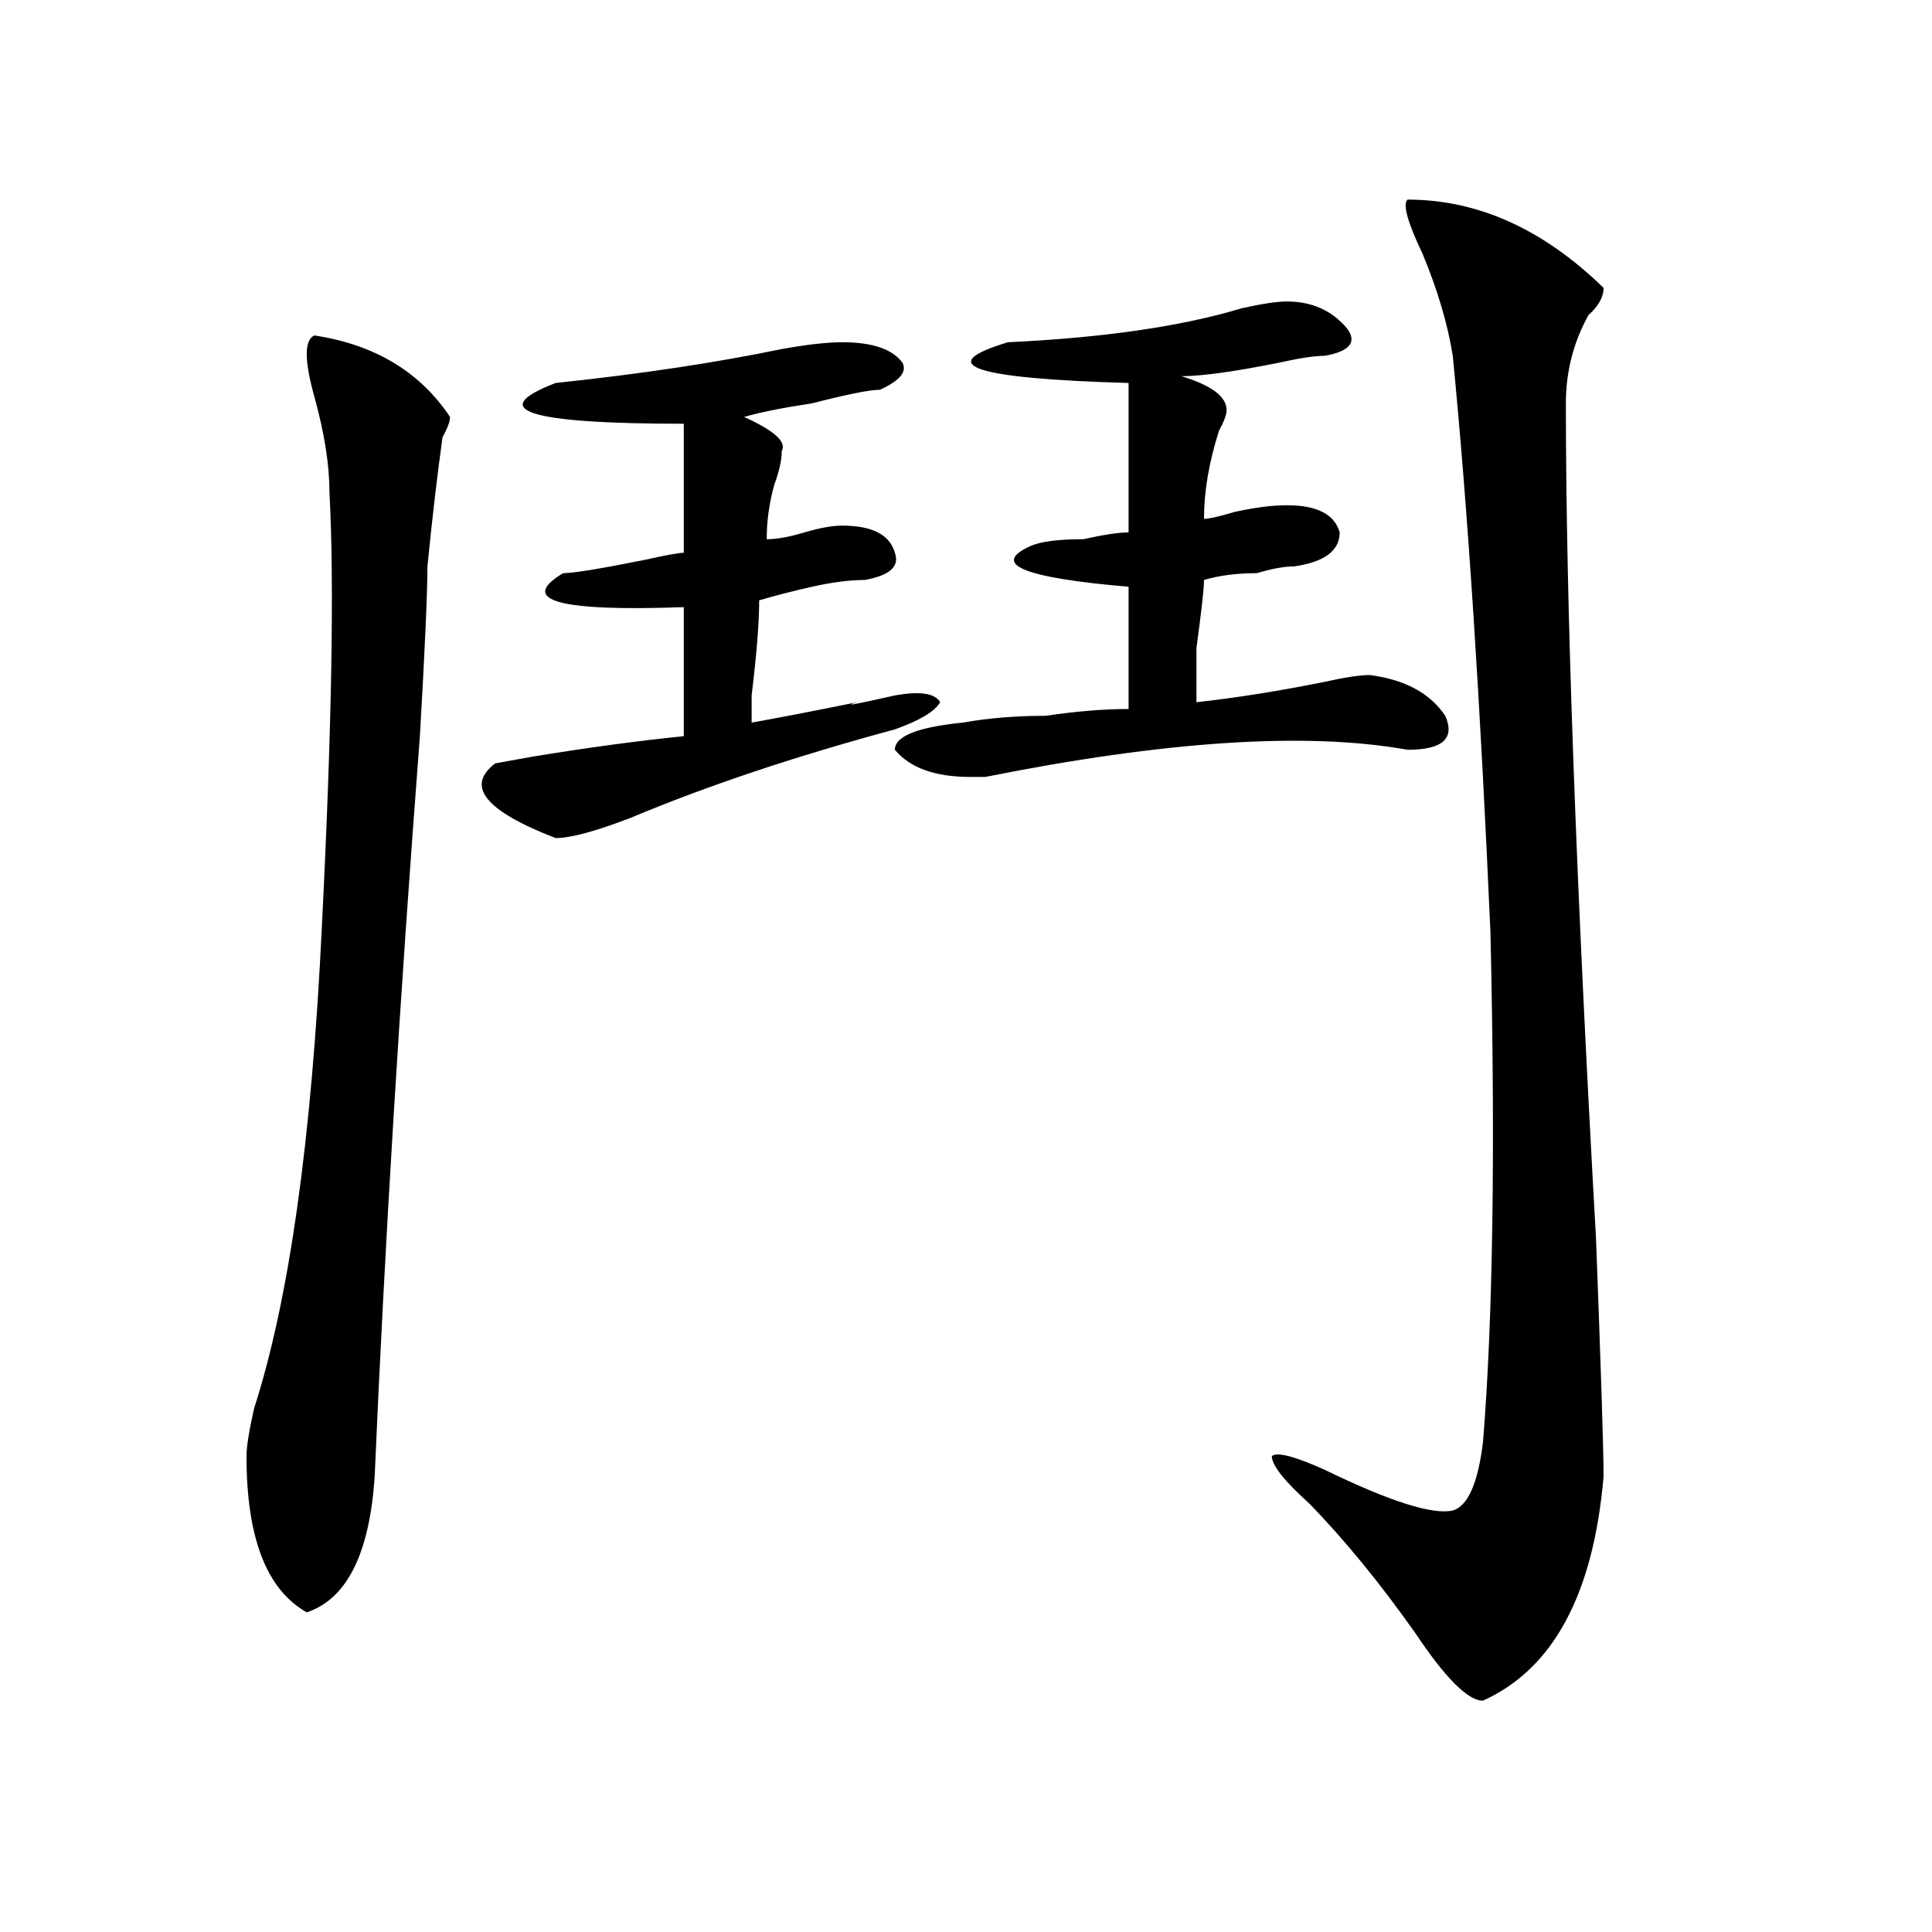
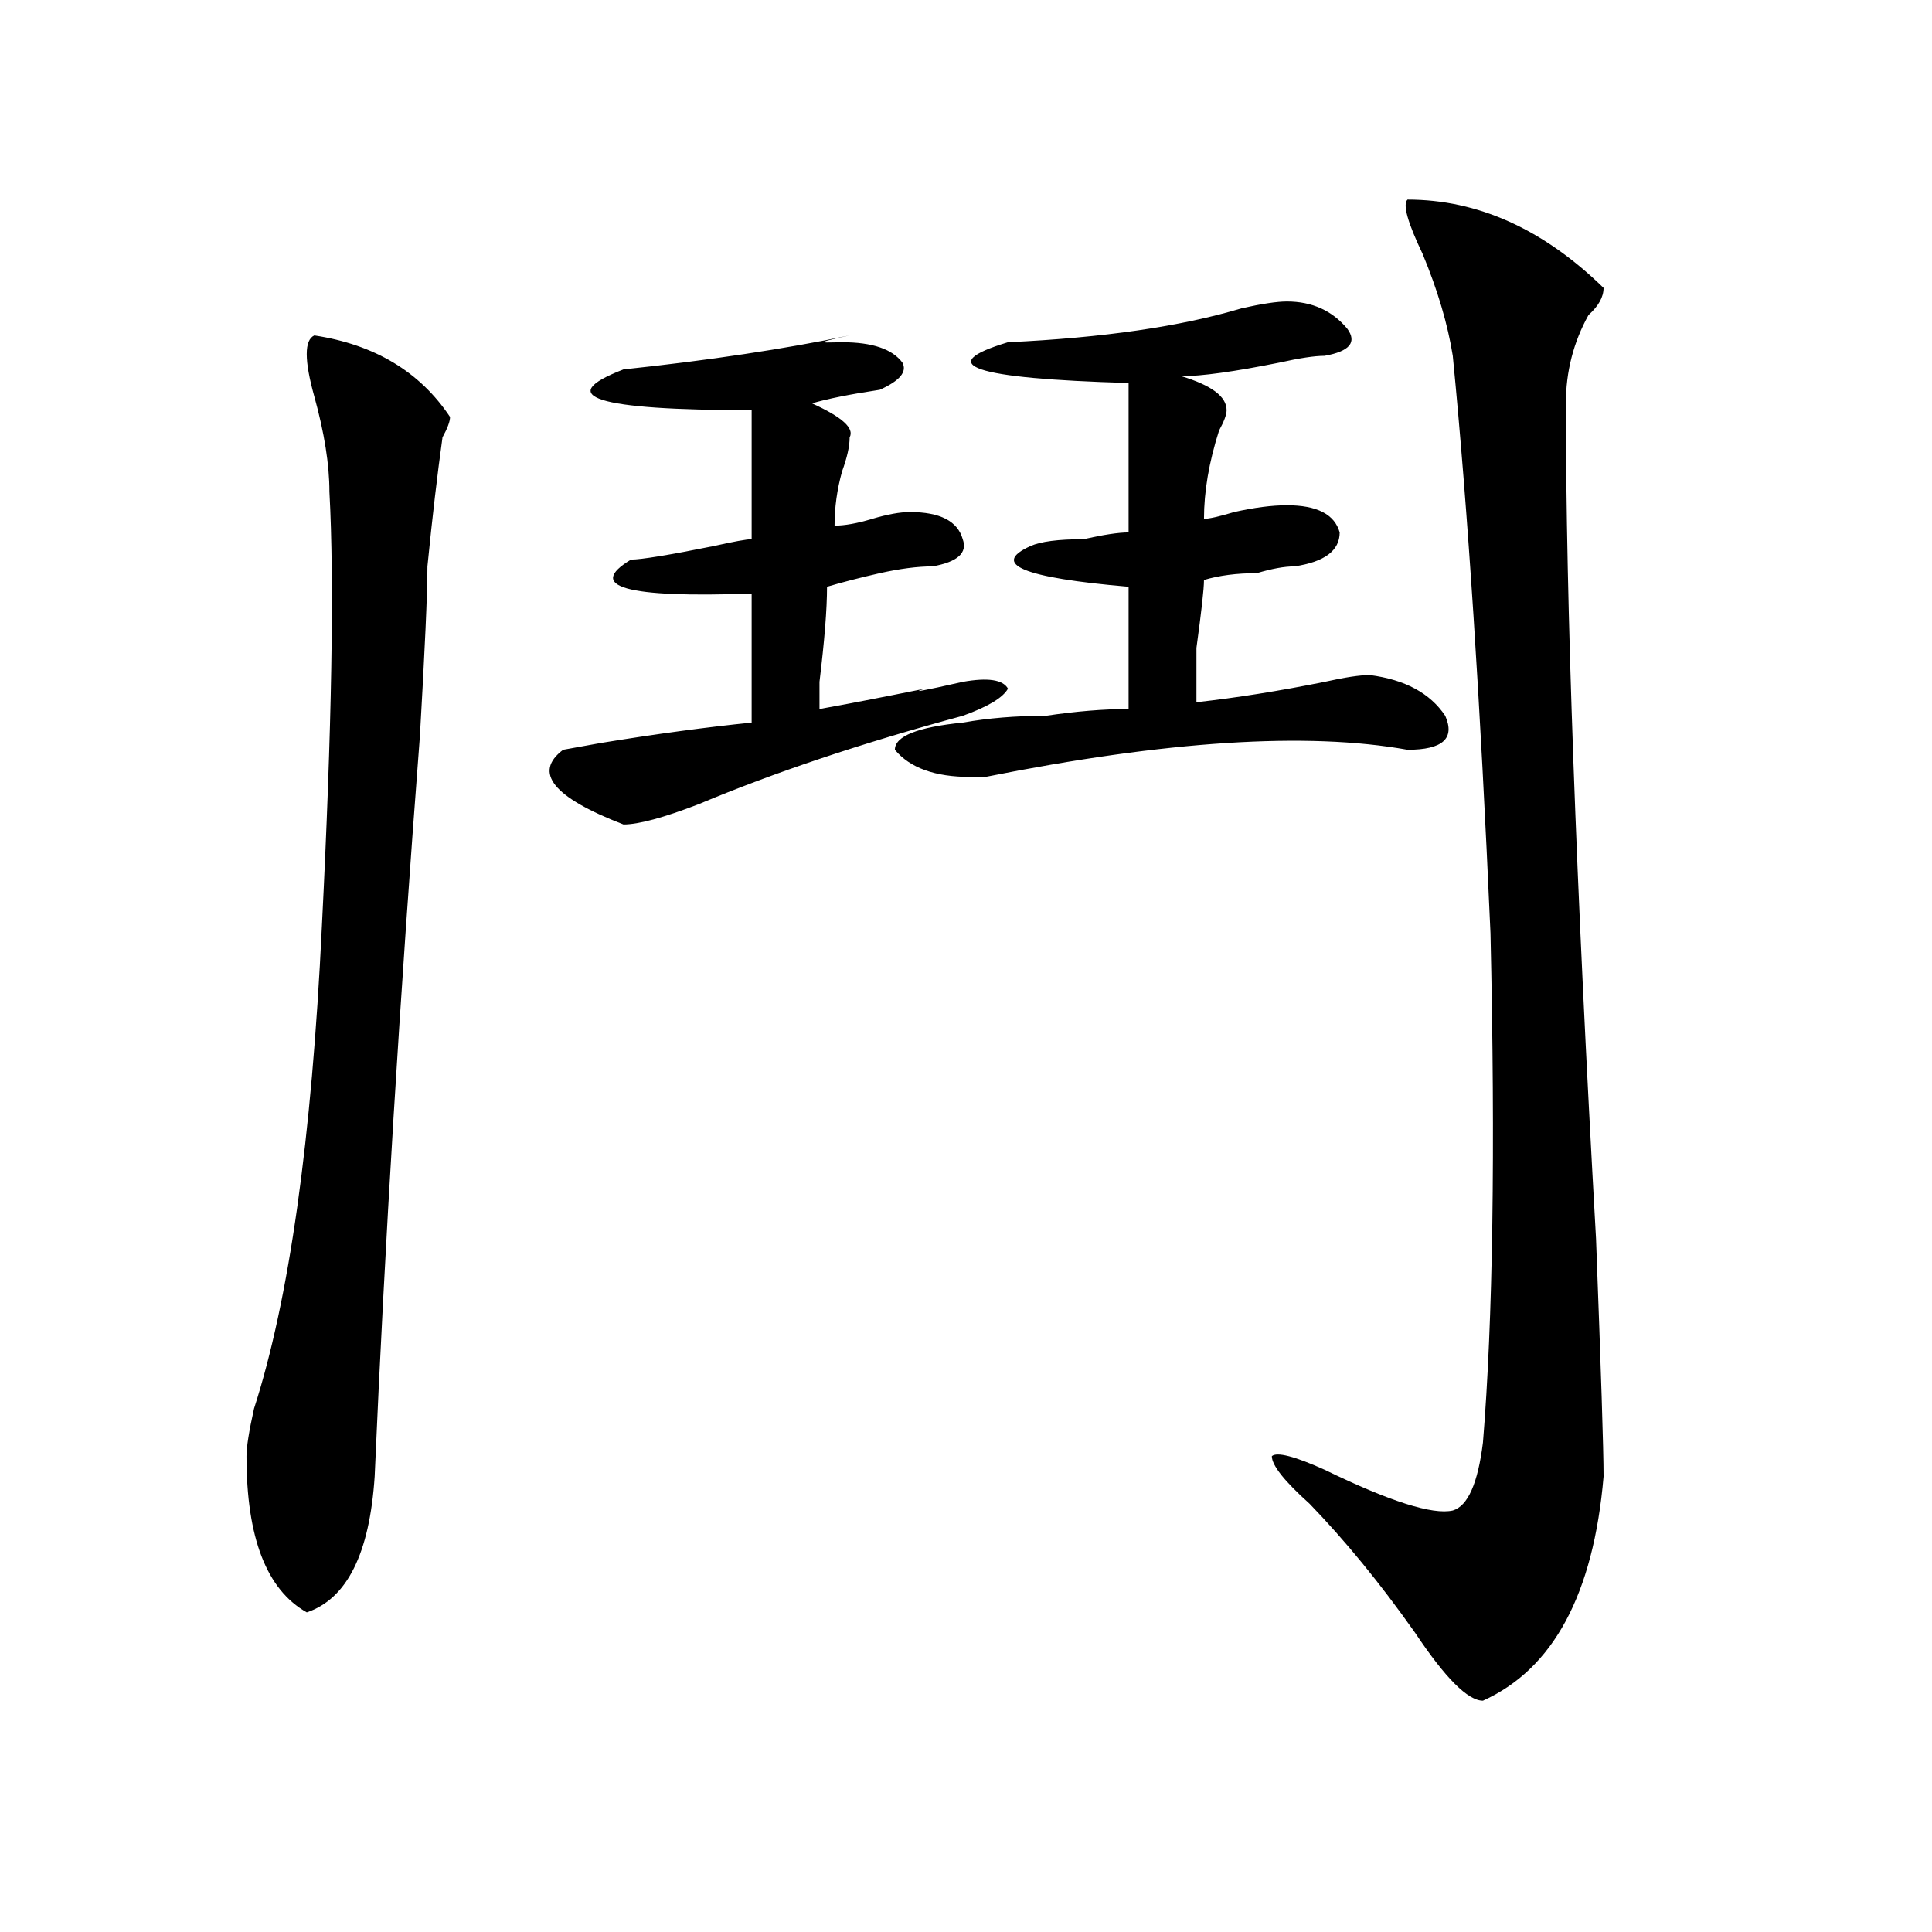
<svg xmlns="http://www.w3.org/2000/svg" version="1.1" id="图层_1" x="0px" y="0px" width="1000px" height="1000px" viewBox="0 0 1000 1000" enable-background="new 0 0 1000 1000" xml:space="preserve">
-   <path d="M193.922,764.25c-2.622,39.88-14.329,63.281-35.121,70.313c-20.854-11.756-31.219-38.672-31.219-80.859  c0-4.669,1.28-12.854,3.902-24.609c18.17-56.25,29.877-139.417,35.121-249.609c5.183-103.106,6.463-178.089,3.902-225  c0-14.063-2.622-30.433-7.805-49.219c-5.244-18.731-5.244-29.278,0-31.641c31.219,4.724,54.633,18.786,70.242,42.188  c0,2.362-1.342,5.878-3.902,10.547c-2.622,18.786-5.244,41.034-7.805,66.797c0,14.063-1.342,43.396-3.902,87.891  C206.909,517.003,199.104,644.719,193.922,764.25z M435.867,177.141c15.609,0,25.975,3.516,31.219,10.547  c2.561,4.724-1.342,9.394-11.707,14.063c-5.244,0-16.951,2.362-35.121,7.031c-15.609,2.362-27.316,4.724-35.121,7.031  c15.609,7.031,22.072,12.909,19.512,17.578c0,4.724-1.342,10.547-3.902,17.578c-2.622,9.394-3.902,18.786-3.902,28.125  c5.183,0,11.707-1.153,19.512-3.516c7.805-2.308,14.268-3.516,19.512-3.516c15.609,0,24.694,4.724,27.316,14.063  c2.561,7.031-2.622,11.755-15.609,14.063c-7.805,0-16.951,1.208-27.316,3.516c-10.427,2.362-19.512,4.724-27.316,7.031  c0,11.755-1.342,28.125-3.902,49.219c0,7.031,0,11.755,0,14.063c12.987-2.308,31.219-5.823,54.633-10.547  c-7.805,2.362-1.342,1.208,19.512-3.516c12.987-2.308,20.792-1.153,23.414,3.516c-2.622,4.724-10.427,9.394-23.414,14.063  c-52.072,14.063-97.559,29.333-136.582,45.703c-18.231,7.031-31.219,10.547-39.023,10.547  c-36.463-14.063-46.828-26.917-31.219-38.672l19.512-3.516c28.597-4.669,54.633-8.185,78.047-10.547c0-18.731,0-40.979,0-66.797  c-65.06,2.362-85.852-3.516-62.438-17.578c5.183,0,19.512-2.308,42.926-7.031c10.365-2.308,16.89-3.516,19.512-3.516  c0-16.37,0-38.672,0-66.797c-80.669,0-102.803-7.031-66.34-21.094c44.206-4.669,83.229-10.547,117.07-17.578  C417.636,178.349,428.063,177.141,435.867,177.141z M666.105,156.047c12.987,0,23.414,4.724,31.219,14.063  c5.183,7.031,1.28,11.755-11.707,14.063c-5.244,0-13.049,1.208-23.414,3.516c-23.414,4.724-40.365,7.031-50.73,7.031  c15.609,4.724,23.414,10.547,23.414,17.578c0,2.362-1.342,5.878-3.902,10.547c-5.244,16.425-7.805,31.641-7.805,45.703  c2.561,0,7.805-1.153,15.609-3.516c10.365-2.308,19.512-3.516,27.316-3.516c15.609,0,24.694,4.724,27.316,14.063  c0,9.394-7.805,15.271-23.414,17.578c-5.244,0-11.707,1.208-19.512,3.516c-10.427,0-19.512,1.208-27.316,3.516  c0,4.724-1.342,16.425-3.902,35.156c0,16.425,0,25.817,0,28.125c20.792-2.308,42.926-5.823,66.34-10.547  c10.365-2.308,18.17-3.516,23.414-3.516c18.17,2.362,31.219,9.394,39.023,21.094c5.183,11.755-1.342,17.578-19.512,17.578  c-52.072-9.339-124.875-4.669-218.531,14.063c-2.622,0-5.244,0-7.805,0c-18.231,0-31.219-4.669-39.023-14.063  c0-7.031,11.707-11.7,35.121-14.063c12.987-2.308,27.316-3.516,42.926-3.516c15.609-2.308,29.877-3.516,42.926-3.516  c0-18.731,0-39.825,0-63.281c-54.633-4.669-71.584-11.7-50.73-21.094c5.183-2.308,14.268-3.516,27.316-3.516  c10.365-2.308,18.17-3.516,23.414-3.516c0-23.401,0-49.219,0-77.344c-80.669-2.308-101.461-9.339-62.438-21.094  c49.389-2.308,89.754-8.185,120.973-17.578C653.057,157.255,660.861,156.047,666.105,156.047z M728.543,103.313  c36.401,0,70.242,15.271,101.461,45.703c0,4.724-2.622,9.394-7.805,14.063c-7.805,14.063-11.707,29.333-11.707,45.703  c0,103.161,5.183,247.302,15.609,432.422c2.561,68.005,3.902,108.984,3.902,123.047c-5.244,60.919-26.036,99.591-62.438,116.016  c-7.805,0-19.512-11.756-35.121-35.156c-18.231-25.818-36.463-48.011-54.633-66.797c-13.049-11.7-19.512-19.886-19.512-24.609  c2.561-2.308,11.707,0,27.316,7.031c33.779,16.425,55.913,23.456,66.34,21.094c7.805-2.308,12.987-14.063,15.609-35.156  c5.183-63.281,6.463-151.172,3.902-263.672c-5.244-119.531-11.707-219.122-19.512-298.828c-2.622-16.37-7.805-33.948-15.609-52.734  C728.543,115.067,725.921,105.675,728.543,103.313z" />
+   <path d="M193.922,764.25c-2.622,39.88-14.329,63.281-35.121,70.313c-20.854-11.756-31.219-38.672-31.219-80.859  c0-4.669,1.28-12.854,3.902-24.609c18.17-56.25,29.877-139.417,35.121-249.609c5.183-103.106,6.463-178.089,3.902-225  c0-14.063-2.622-30.433-7.805-49.219c-5.244-18.731-5.244-29.278,0-31.641c31.219,4.724,54.633,18.786,70.242,42.188  c0,2.362-1.342,5.878-3.902,10.547c-2.622,18.786-5.244,41.034-7.805,66.797c0,14.063-1.342,43.396-3.902,87.891  C206.909,517.003,199.104,644.719,193.922,764.25z M435.867,177.141c15.609,0,25.975,3.516,31.219,10.547  c2.561,4.724-1.342,9.394-11.707,14.063c-15.609,2.362-27.316,4.724-35.121,7.031  c15.609,7.031,22.072,12.909,19.512,17.578c0,4.724-1.342,10.547-3.902,17.578c-2.622,9.394-3.902,18.786-3.902,28.125  c5.183,0,11.707-1.153,19.512-3.516c7.805-2.308,14.268-3.516,19.512-3.516c15.609,0,24.694,4.724,27.316,14.063  c2.561,7.031-2.622,11.755-15.609,14.063c-7.805,0-16.951,1.208-27.316,3.516c-10.427,2.362-19.512,4.724-27.316,7.031  c0,11.755-1.342,28.125-3.902,49.219c0,7.031,0,11.755,0,14.063c12.987-2.308,31.219-5.823,54.633-10.547  c-7.805,2.362-1.342,1.208,19.512-3.516c12.987-2.308,20.792-1.153,23.414,3.516c-2.622,4.724-10.427,9.394-23.414,14.063  c-52.072,14.063-97.559,29.333-136.582,45.703c-18.231,7.031-31.219,10.547-39.023,10.547  c-36.463-14.063-46.828-26.917-31.219-38.672l19.512-3.516c28.597-4.669,54.633-8.185,78.047-10.547c0-18.731,0-40.979,0-66.797  c-65.06,2.362-85.852-3.516-62.438-17.578c5.183,0,19.512-2.308,42.926-7.031c10.365-2.308,16.89-3.516,19.512-3.516  c0-16.37,0-38.672,0-66.797c-80.669,0-102.803-7.031-66.34-21.094c44.206-4.669,83.229-10.547,117.07-17.578  C417.636,178.349,428.063,177.141,435.867,177.141z M666.105,156.047c12.987,0,23.414,4.724,31.219,14.063  c5.183,7.031,1.28,11.755-11.707,14.063c-5.244,0-13.049,1.208-23.414,3.516c-23.414,4.724-40.365,7.031-50.73,7.031  c15.609,4.724,23.414,10.547,23.414,17.578c0,2.362-1.342,5.878-3.902,10.547c-5.244,16.425-7.805,31.641-7.805,45.703  c2.561,0,7.805-1.153,15.609-3.516c10.365-2.308,19.512-3.516,27.316-3.516c15.609,0,24.694,4.724,27.316,14.063  c0,9.394-7.805,15.271-23.414,17.578c-5.244,0-11.707,1.208-19.512,3.516c-10.427,0-19.512,1.208-27.316,3.516  c0,4.724-1.342,16.425-3.902,35.156c0,16.425,0,25.817,0,28.125c20.792-2.308,42.926-5.823,66.34-10.547  c10.365-2.308,18.17-3.516,23.414-3.516c18.17,2.362,31.219,9.394,39.023,21.094c5.183,11.755-1.342,17.578-19.512,17.578  c-52.072-9.339-124.875-4.669-218.531,14.063c-2.622,0-5.244,0-7.805,0c-18.231,0-31.219-4.669-39.023-14.063  c0-7.031,11.707-11.7,35.121-14.063c12.987-2.308,27.316-3.516,42.926-3.516c15.609-2.308,29.877-3.516,42.926-3.516  c0-18.731,0-39.825,0-63.281c-54.633-4.669-71.584-11.7-50.73-21.094c5.183-2.308,14.268-3.516,27.316-3.516  c10.365-2.308,18.17-3.516,23.414-3.516c0-23.401,0-49.219,0-77.344c-80.669-2.308-101.461-9.339-62.438-21.094  c49.389-2.308,89.754-8.185,120.973-17.578C653.057,157.255,660.861,156.047,666.105,156.047z M728.543,103.313  c36.401,0,70.242,15.271,101.461,45.703c0,4.724-2.622,9.394-7.805,14.063c-7.805,14.063-11.707,29.333-11.707,45.703  c0,103.161,5.183,247.302,15.609,432.422c2.561,68.005,3.902,108.984,3.902,123.047c-5.244,60.919-26.036,99.591-62.438,116.016  c-7.805,0-19.512-11.756-35.121-35.156c-18.231-25.818-36.463-48.011-54.633-66.797c-13.049-11.7-19.512-19.886-19.512-24.609  c2.561-2.308,11.707,0,27.316,7.031c33.779,16.425,55.913,23.456,66.34,21.094c7.805-2.308,12.987-14.063,15.609-35.156  c5.183-63.281,6.463-151.172,3.902-263.672c-5.244-119.531-11.707-219.122-19.512-298.828c-2.622-16.37-7.805-33.948-15.609-52.734  C728.543,115.067,725.921,105.675,728.543,103.313z" />
</svg>